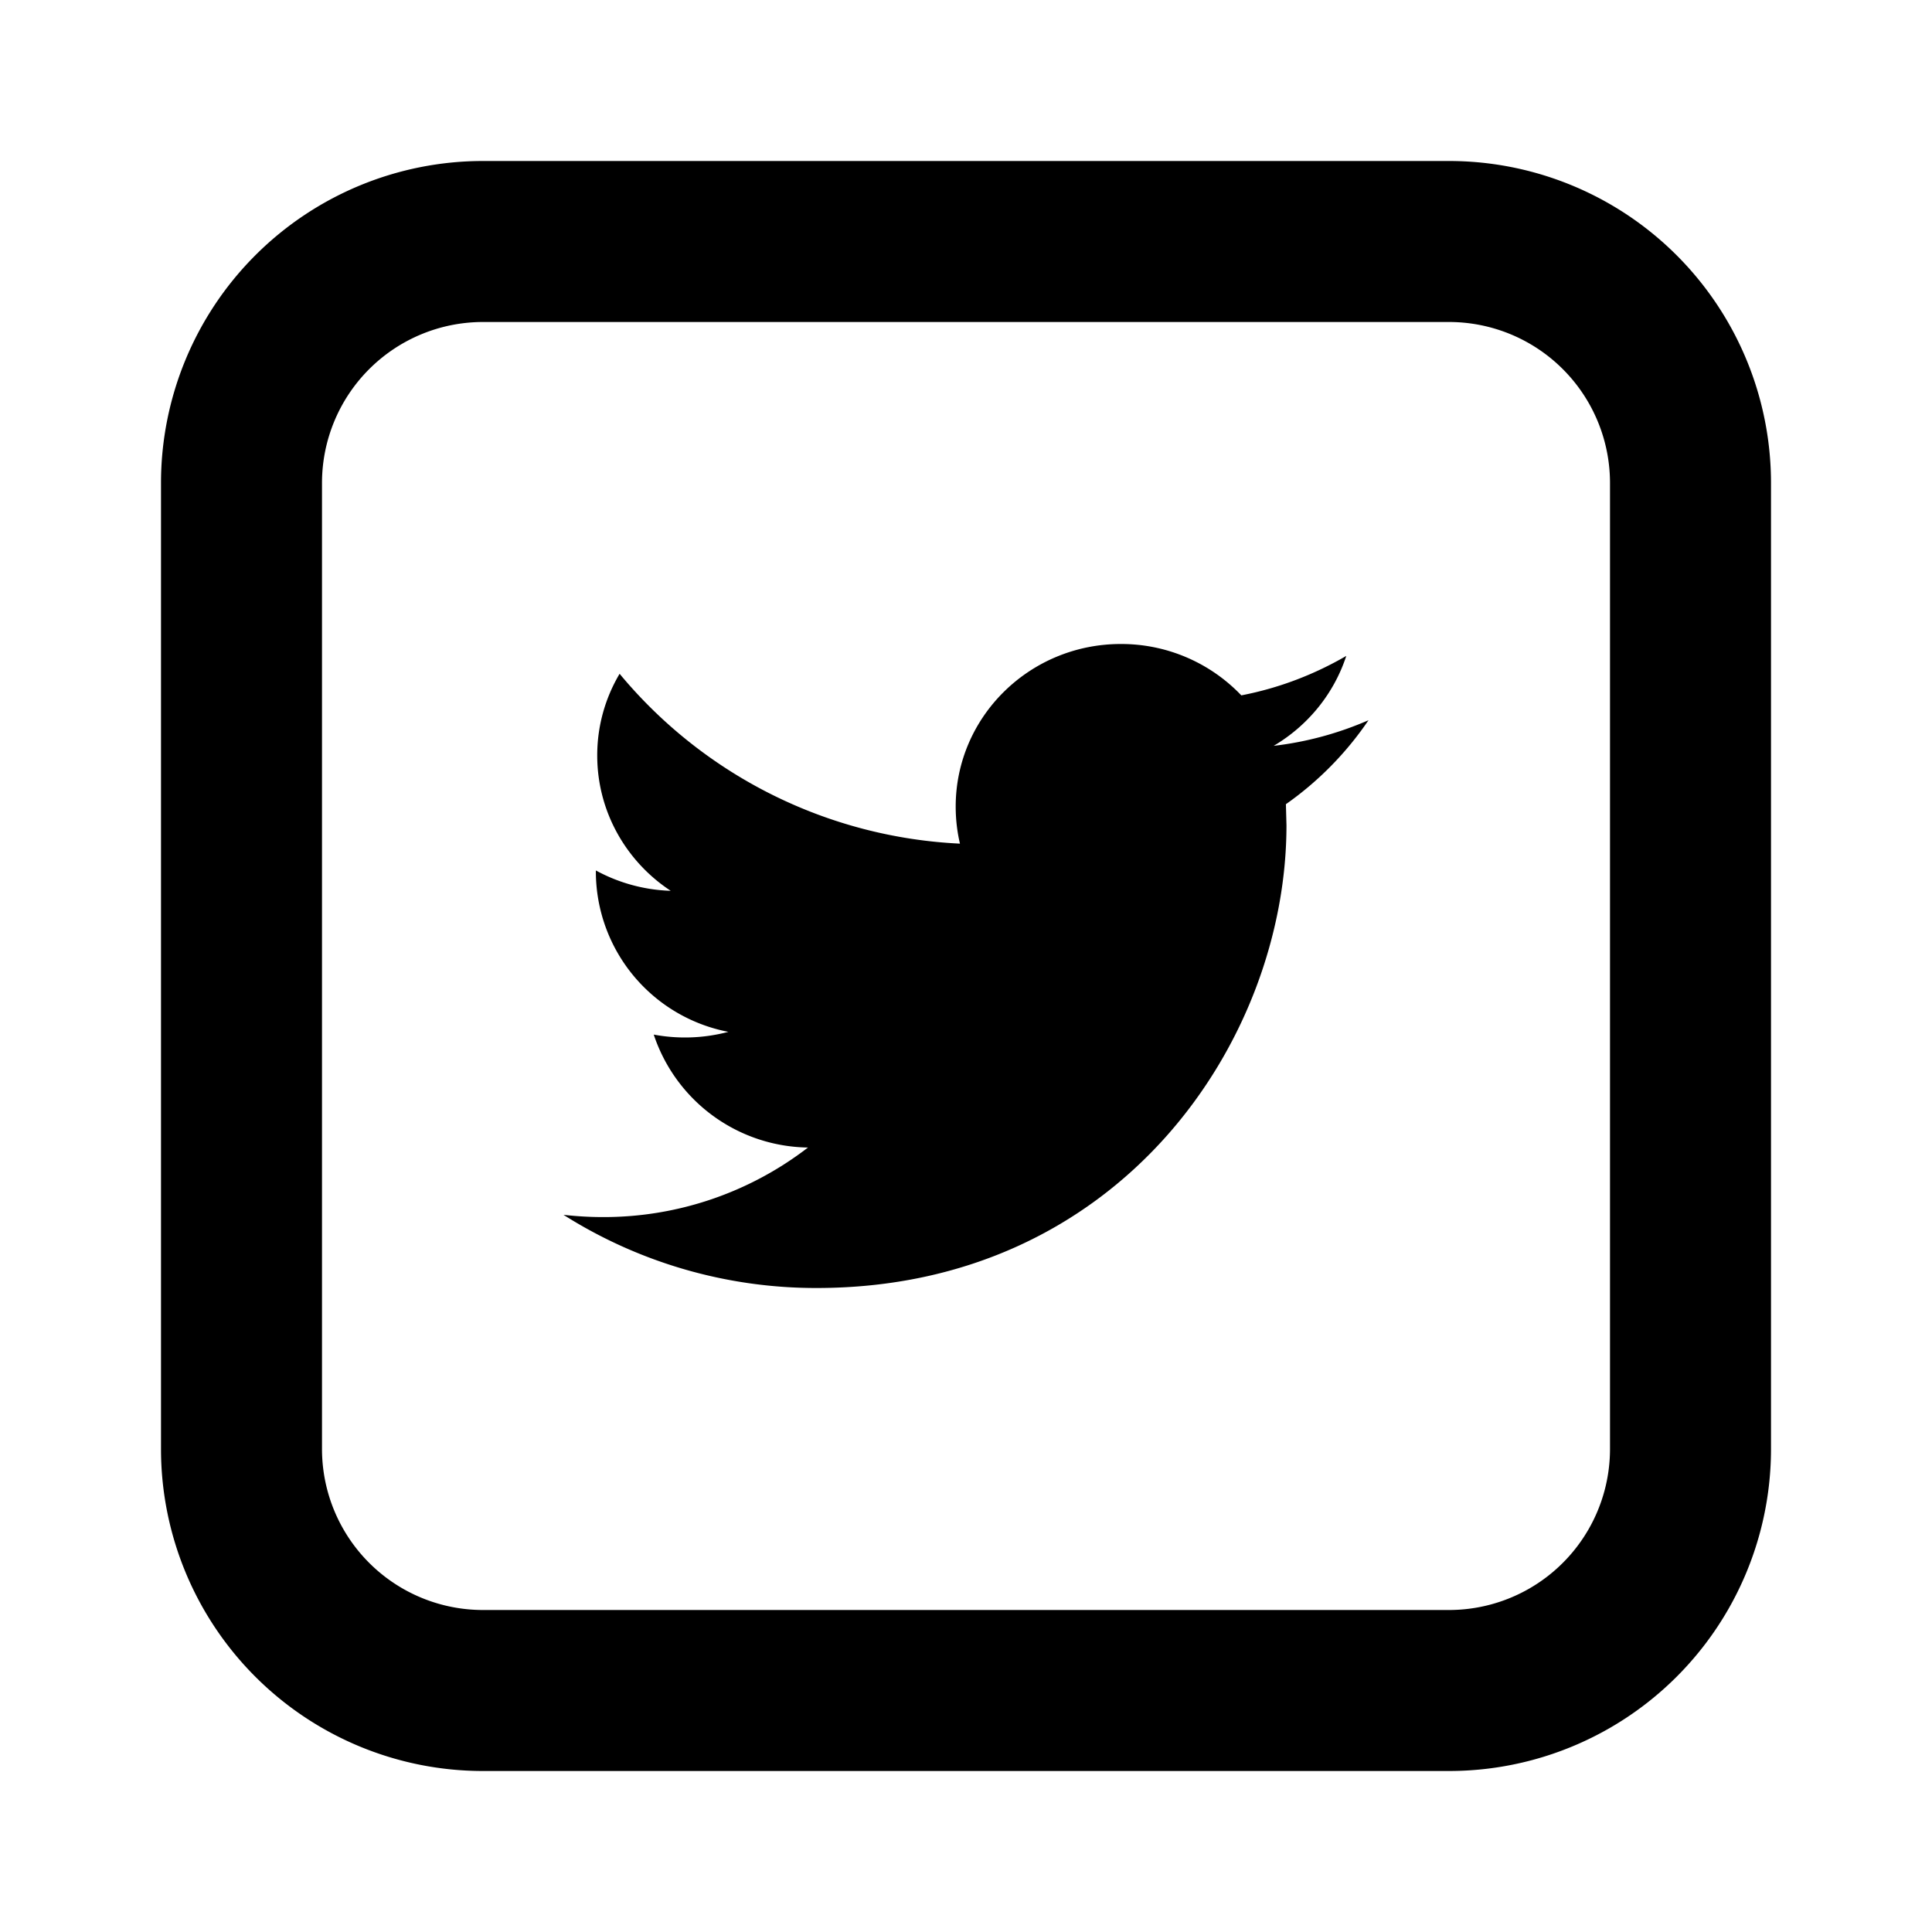
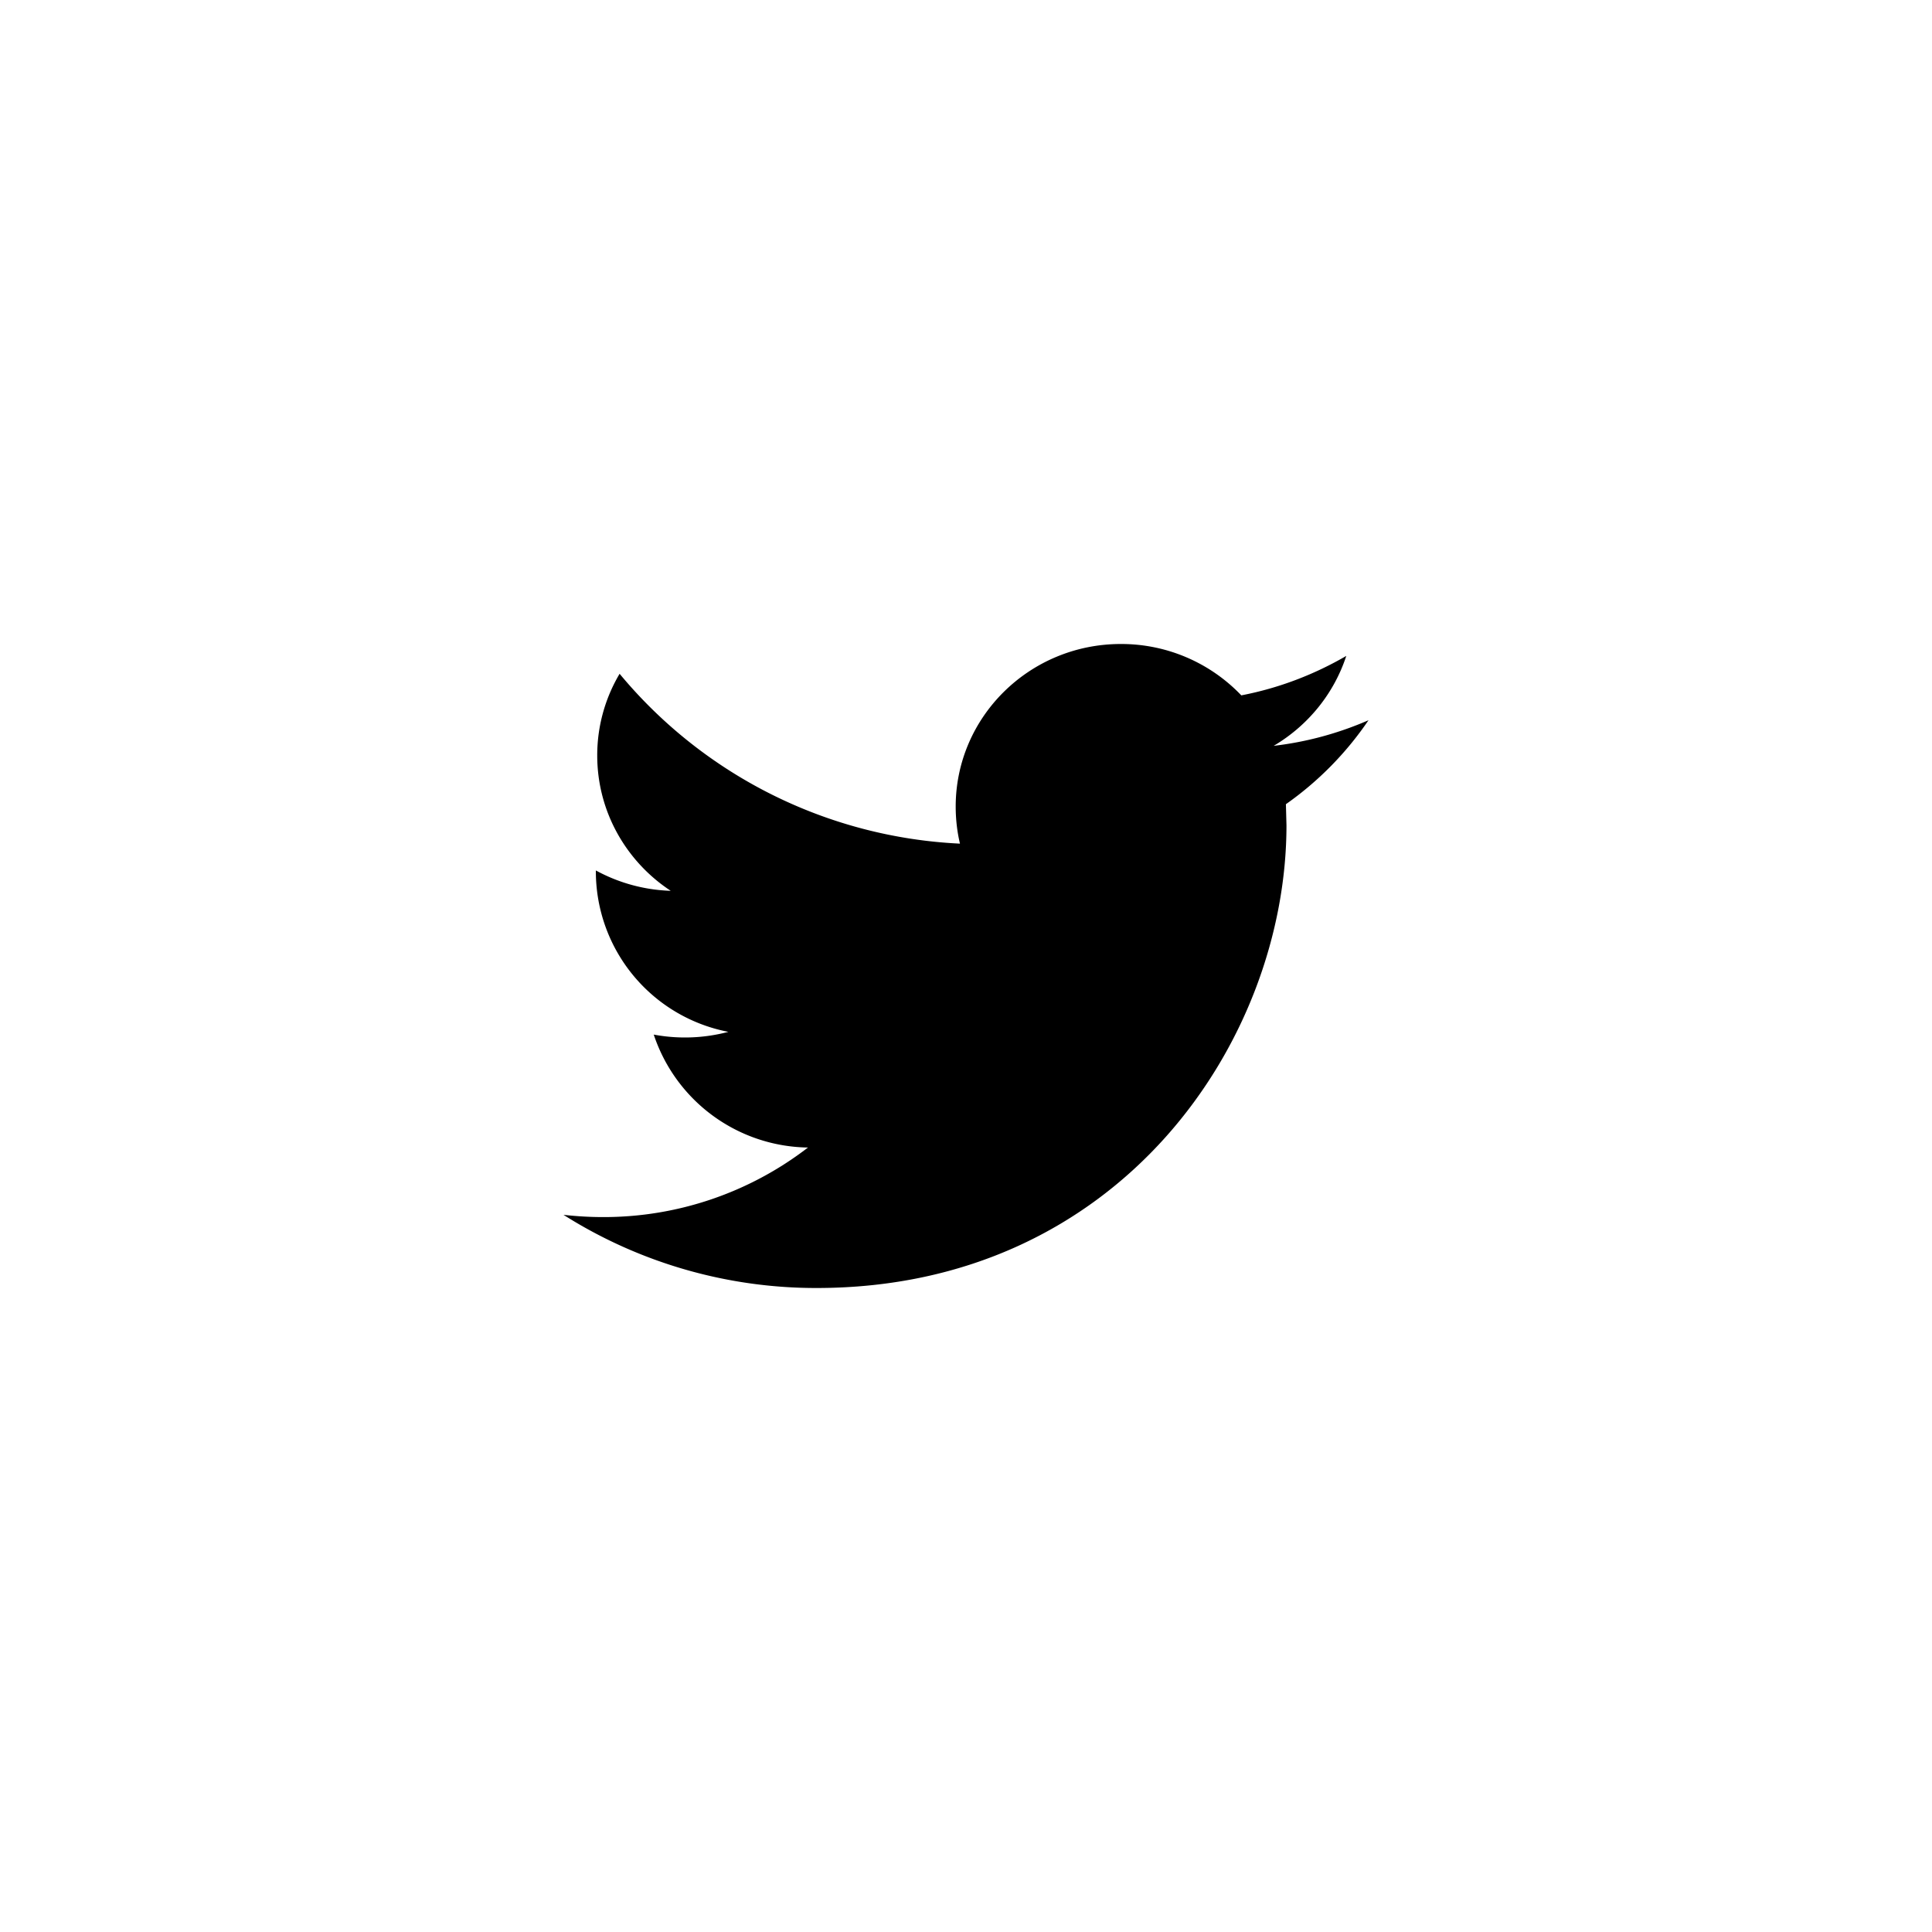
<svg xmlns="http://www.w3.org/2000/svg" viewBox="-2 -2 24 24" width="24" height="24" preserveAspectRatio="xMinYMin" class="jam jam-twitter-square">
  <path d="M15 6.947c-.368.16-.763.27-1.178.318.424-.25.748-.646.902-1.117-.398.231-.836.4-1.304.49A2.06 2.06 0 0 0 11.923 6c-1.133 0-2.051.905-2.051 2.02 0 .158.018.312.053.46a5.854 5.854 0 0 1-4.228-2.11 1.982 1.982 0 0 0-.278 1.015c0 .7.363 1.32.913 1.681a2.076 2.076 0 0 1-.93-.253v.025a2.03 2.03 0 0 0 1.646 1.98 2.108 2.108 0 0 1-.927.034 2.049 2.049 0 0 0 1.916 1.403 4.156 4.156 0 0 1-2.548.864c-.165 0-.328-.01-.489-.028A5.863 5.863 0 0 0 8.144 14c3.774 0 5.837-3.078 5.837-5.748l-.007-.262A4.063 4.063 0 0 0 15 6.947z" />
-   <path d="M4 2a2 2 0 0 0-2 2v12a2 2 0 0 0 2 2h12a2 2 0 0 0 2-2V4a2 2 0 0 0-2-2H4zm0-2h12a4 4 0 0 1 4 4v12a4 4 0 0 1-4 4H4a4 4 0 0 1-4-4V4a4 4 0 0 1 4-4z" />
</svg>